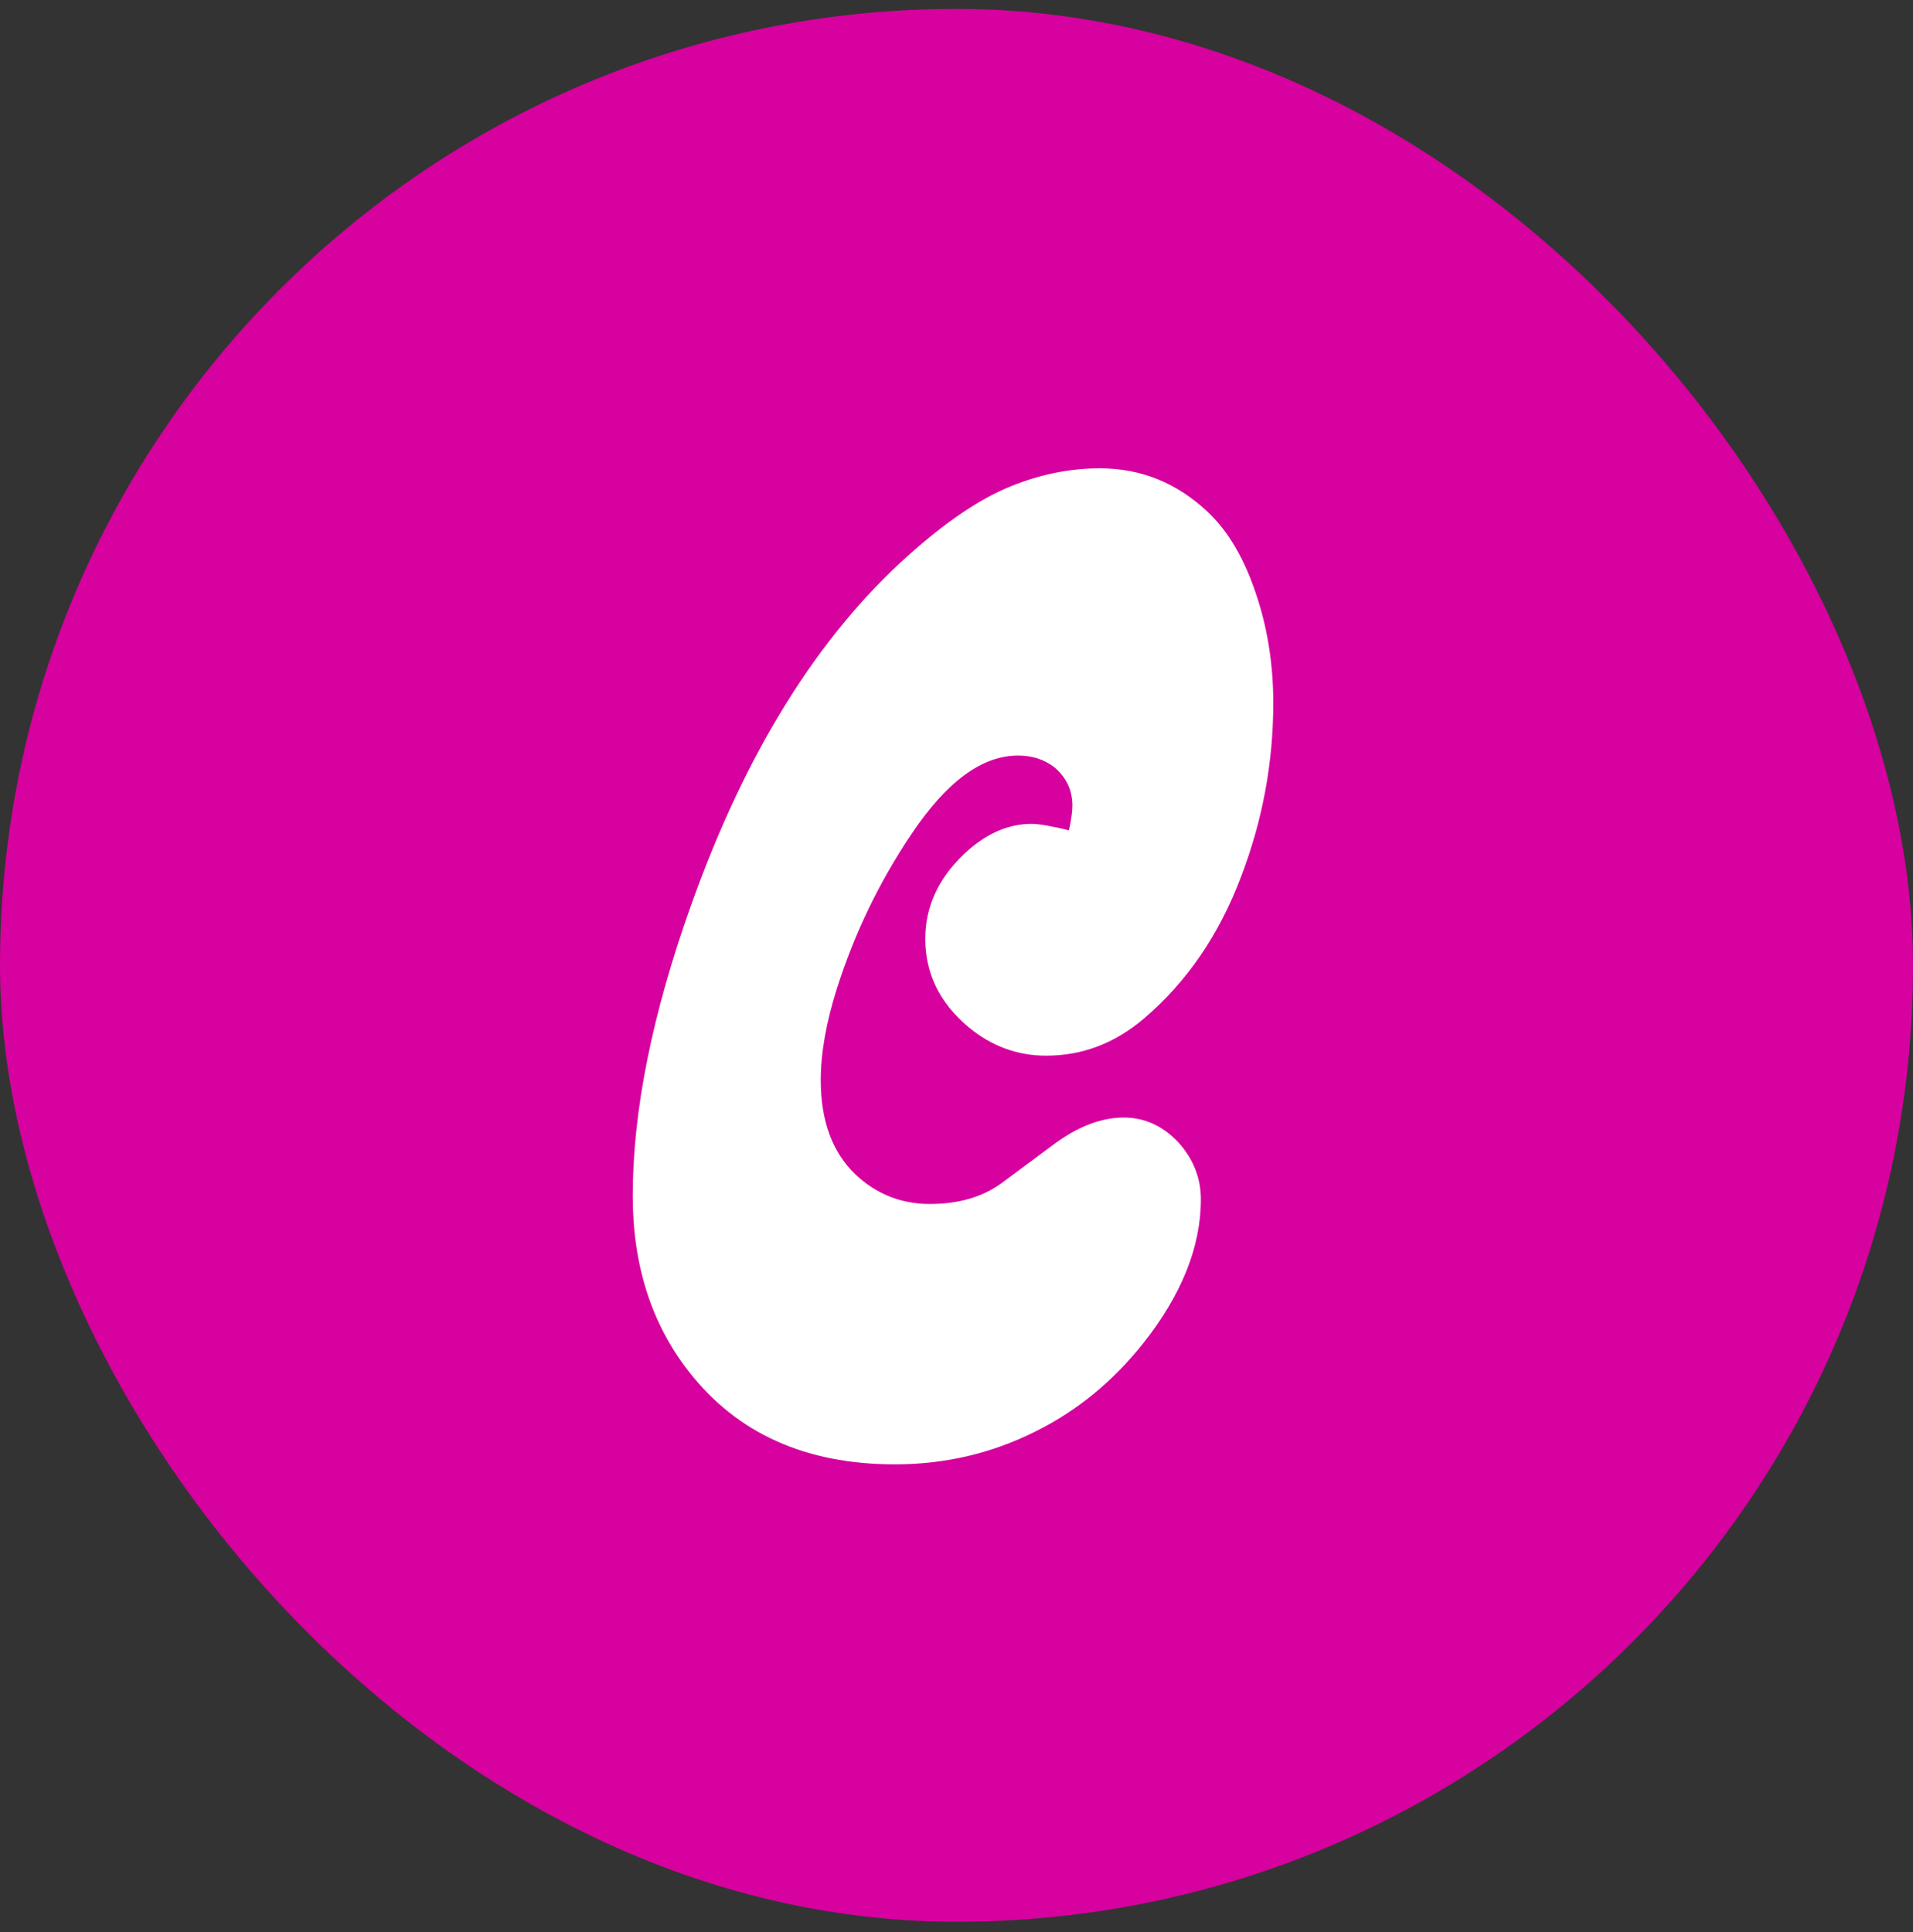
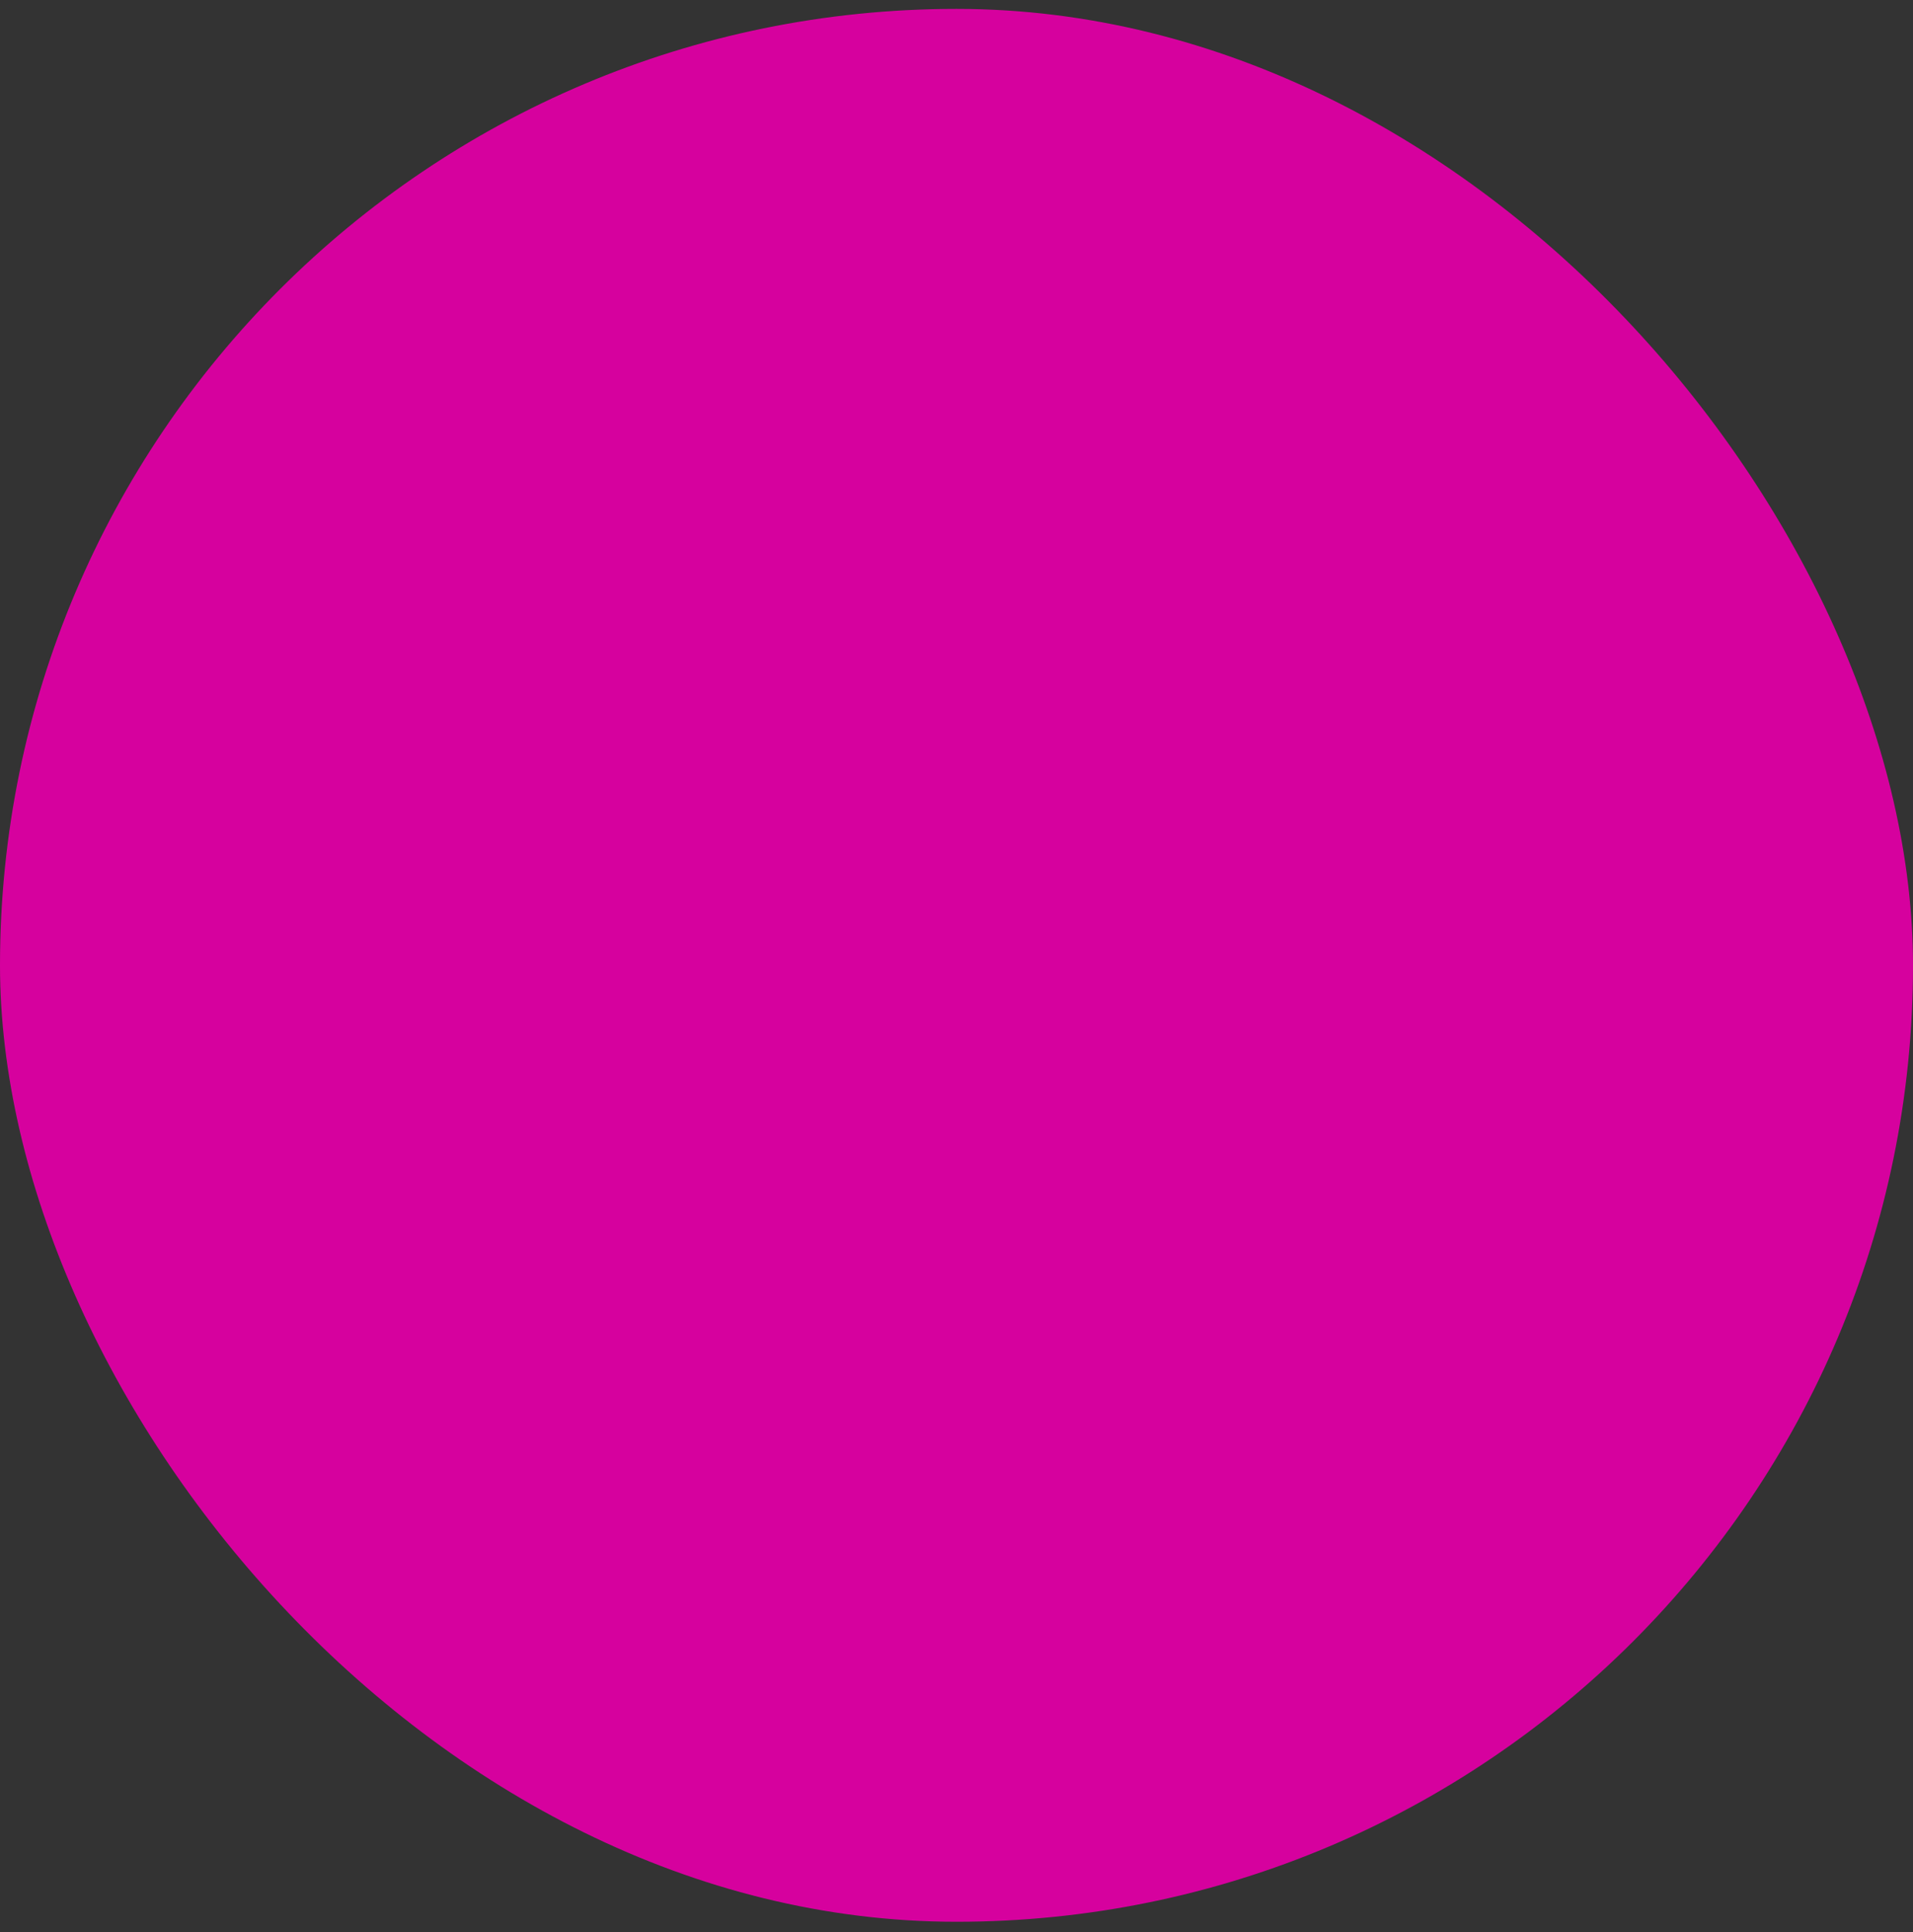
<svg xmlns="http://www.w3.org/2000/svg" width="100" height="101" viewBox="0 0 100 101" fill="none">
  <rect x="0" y="0" width="100" height="101" fill="#333333" stroke="none" />
  <rect y="0.465" width="100" height="100" rx="50" fill="#D6019E" />
-   <path d="M55.876 43.406C55.998 42.857 56.059 42.429 56.059 42.124C56.059 41.31 55.743 40.639 55.113 40.11C54.584 39.703 53.953 39.499 53.22 39.499C51.328 39.499 49.466 40.873 47.635 43.62C45.966 46.102 44.674 48.778 43.758 51.647C43.189 53.438 42.904 55.045 42.904 56.47C42.904 58.586 43.504 60.224 44.705 61.384C45.803 62.422 47.106 62.941 48.611 62.941C50.117 62.941 51.369 62.574 52.366 61.842L55.082 59.827C56.344 58.891 57.565 58.423 58.745 58.423C59.823 58.423 60.77 58.85 61.584 59.705C62.377 60.58 62.774 61.577 62.774 62.696C62.774 65.179 61.767 67.692 59.752 70.235C58.185 72.209 56.324 73.735 54.166 74.814C51.867 75.974 49.405 76.553 46.78 76.553C42.12 76.553 38.529 74.936 36.006 71.701C34.052 69.198 33.075 66.135 33.075 62.513C33.075 58.077 34.093 53.011 36.128 47.313C38.956 39.377 42.731 33.293 47.452 29.061C49.425 27.29 51.216 26.08 52.824 25.428C54.37 24.798 55.927 24.482 57.493 24.482C59.63 24.482 61.502 25.235 63.11 26.741C64.229 27.779 65.104 29.295 65.735 31.289C66.284 32.998 66.559 34.819 66.559 36.752C66.559 39.865 65.999 42.887 64.88 45.817C63.74 48.849 62.051 51.322 59.813 53.234C58.287 54.537 56.578 55.188 54.685 55.188C53.18 55.188 51.827 54.689 50.626 53.692C49.12 52.431 48.367 50.894 48.367 49.083C48.367 47.415 49.039 45.94 50.382 44.658C51.501 43.599 52.681 43.07 53.922 43.07C54.309 43.07 54.96 43.182 55.876 43.406Z" fill="white" />
</svg>